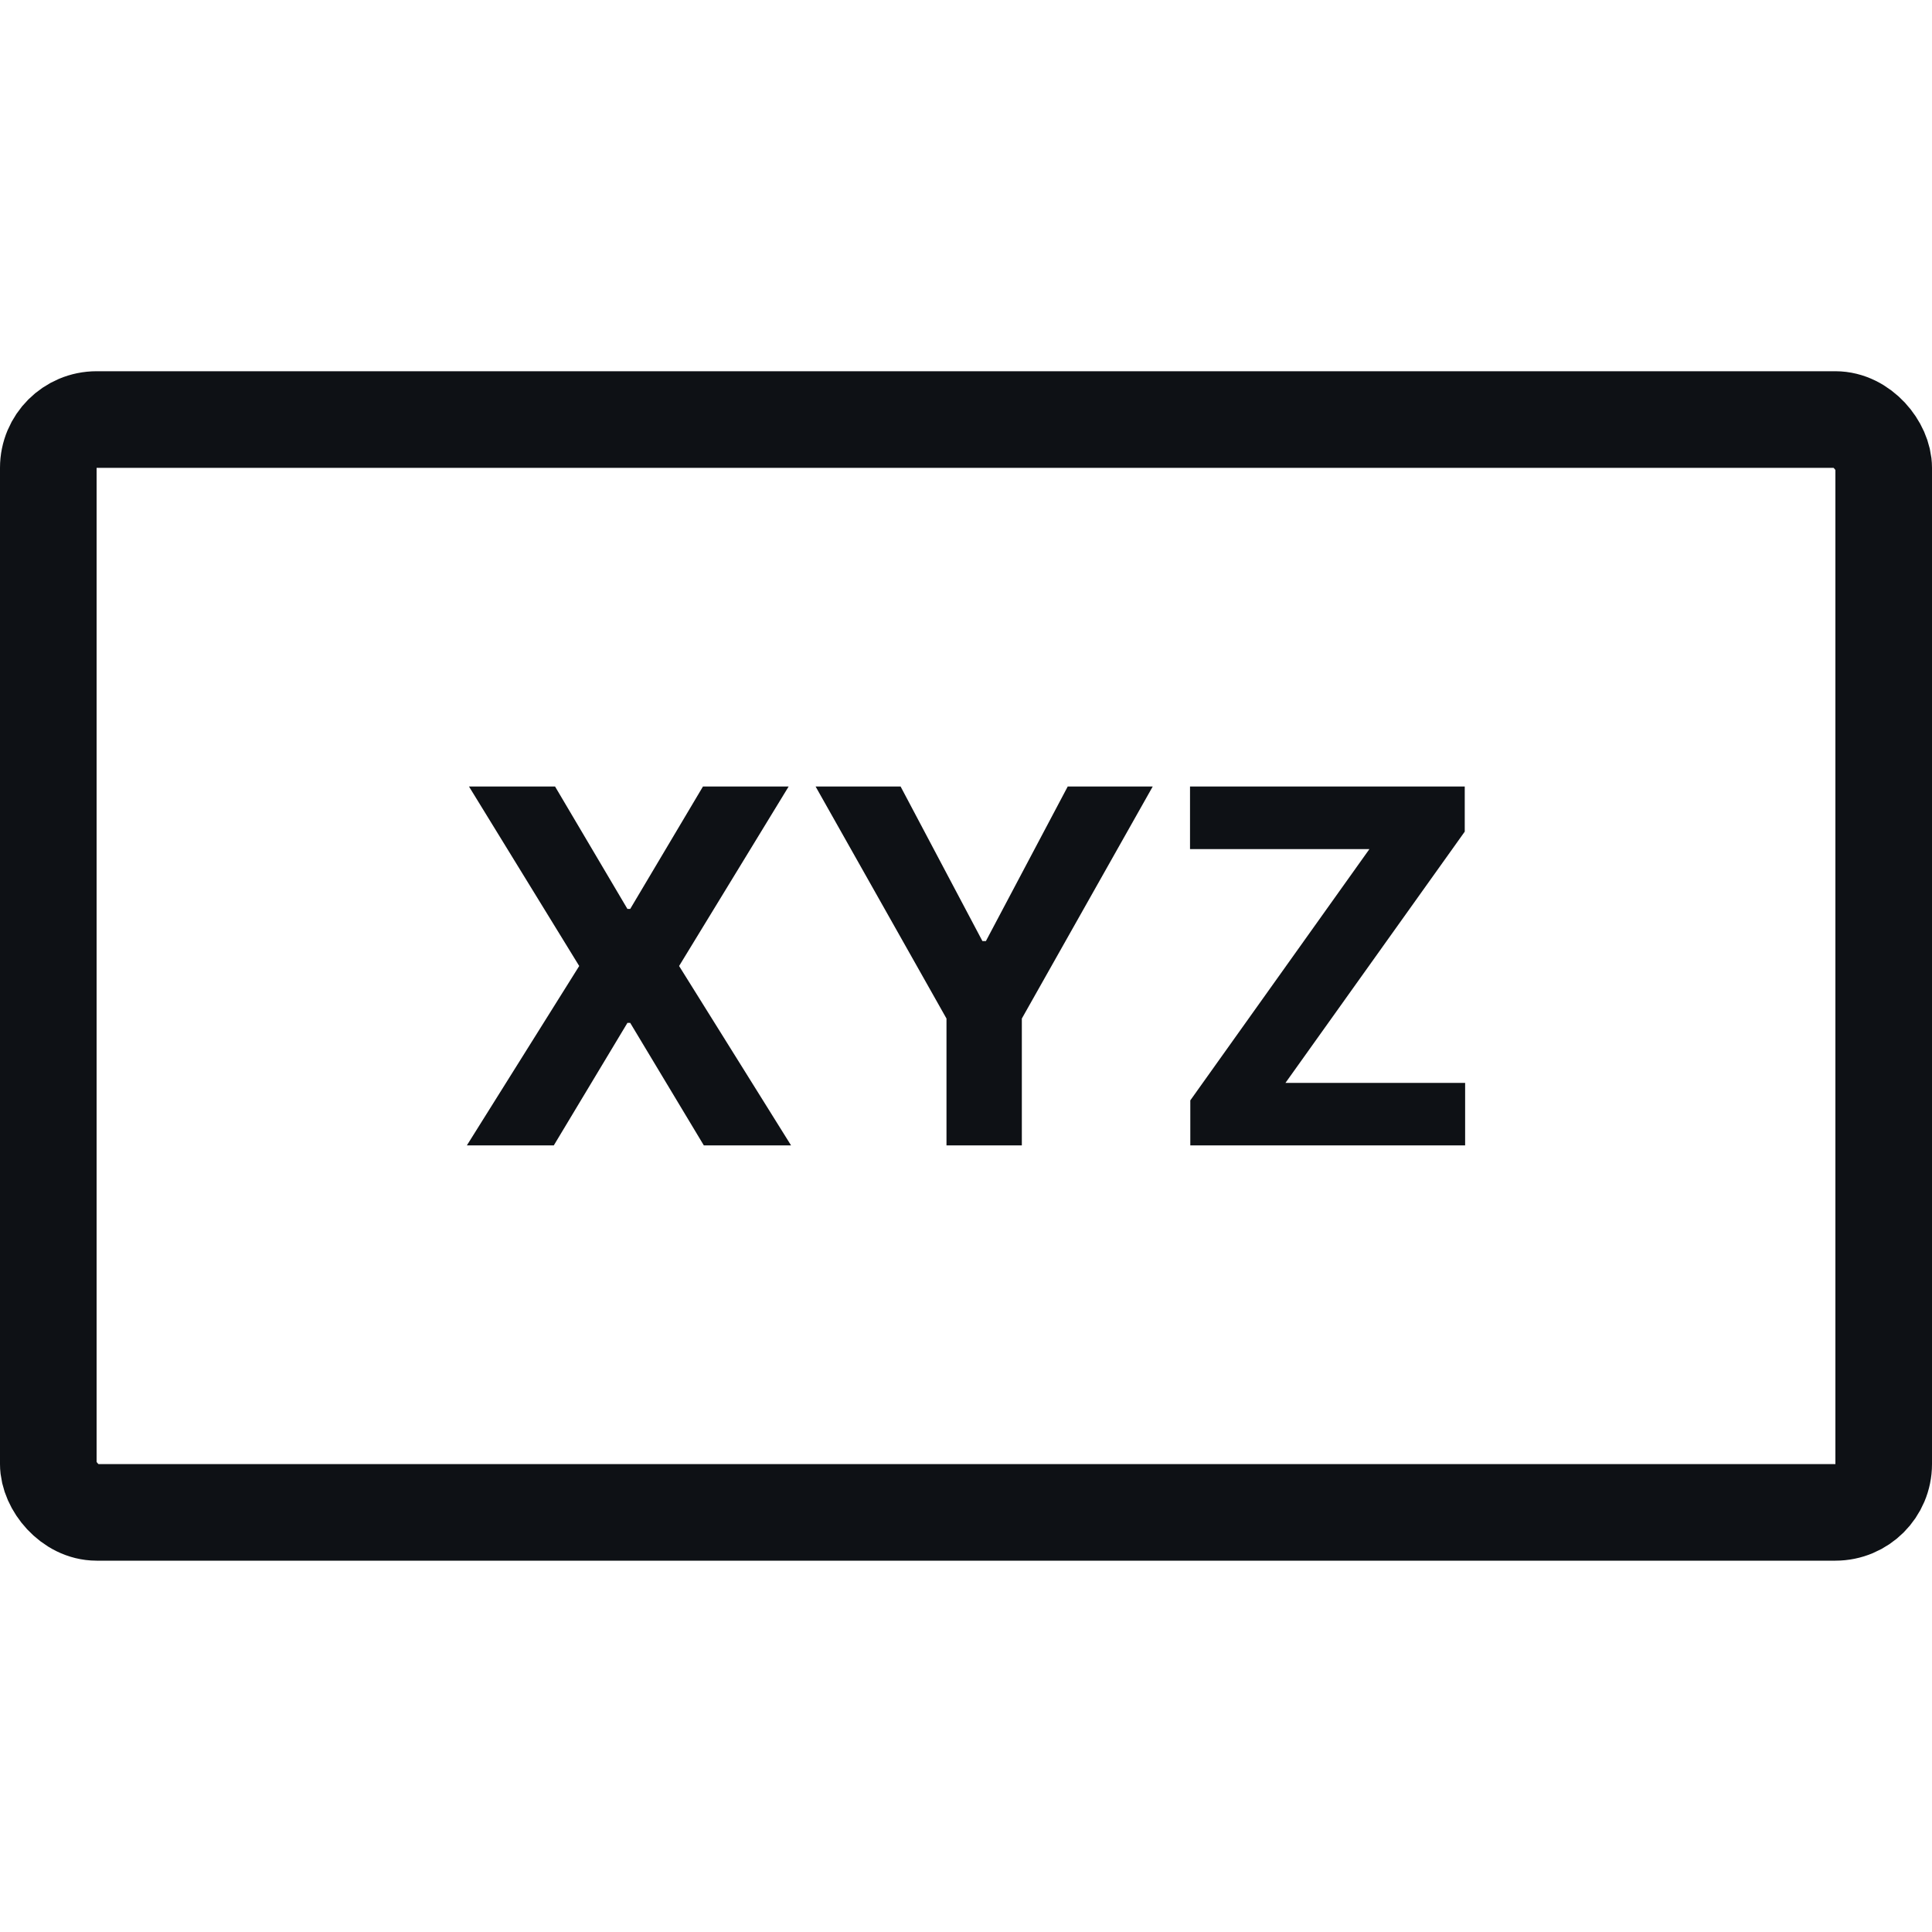
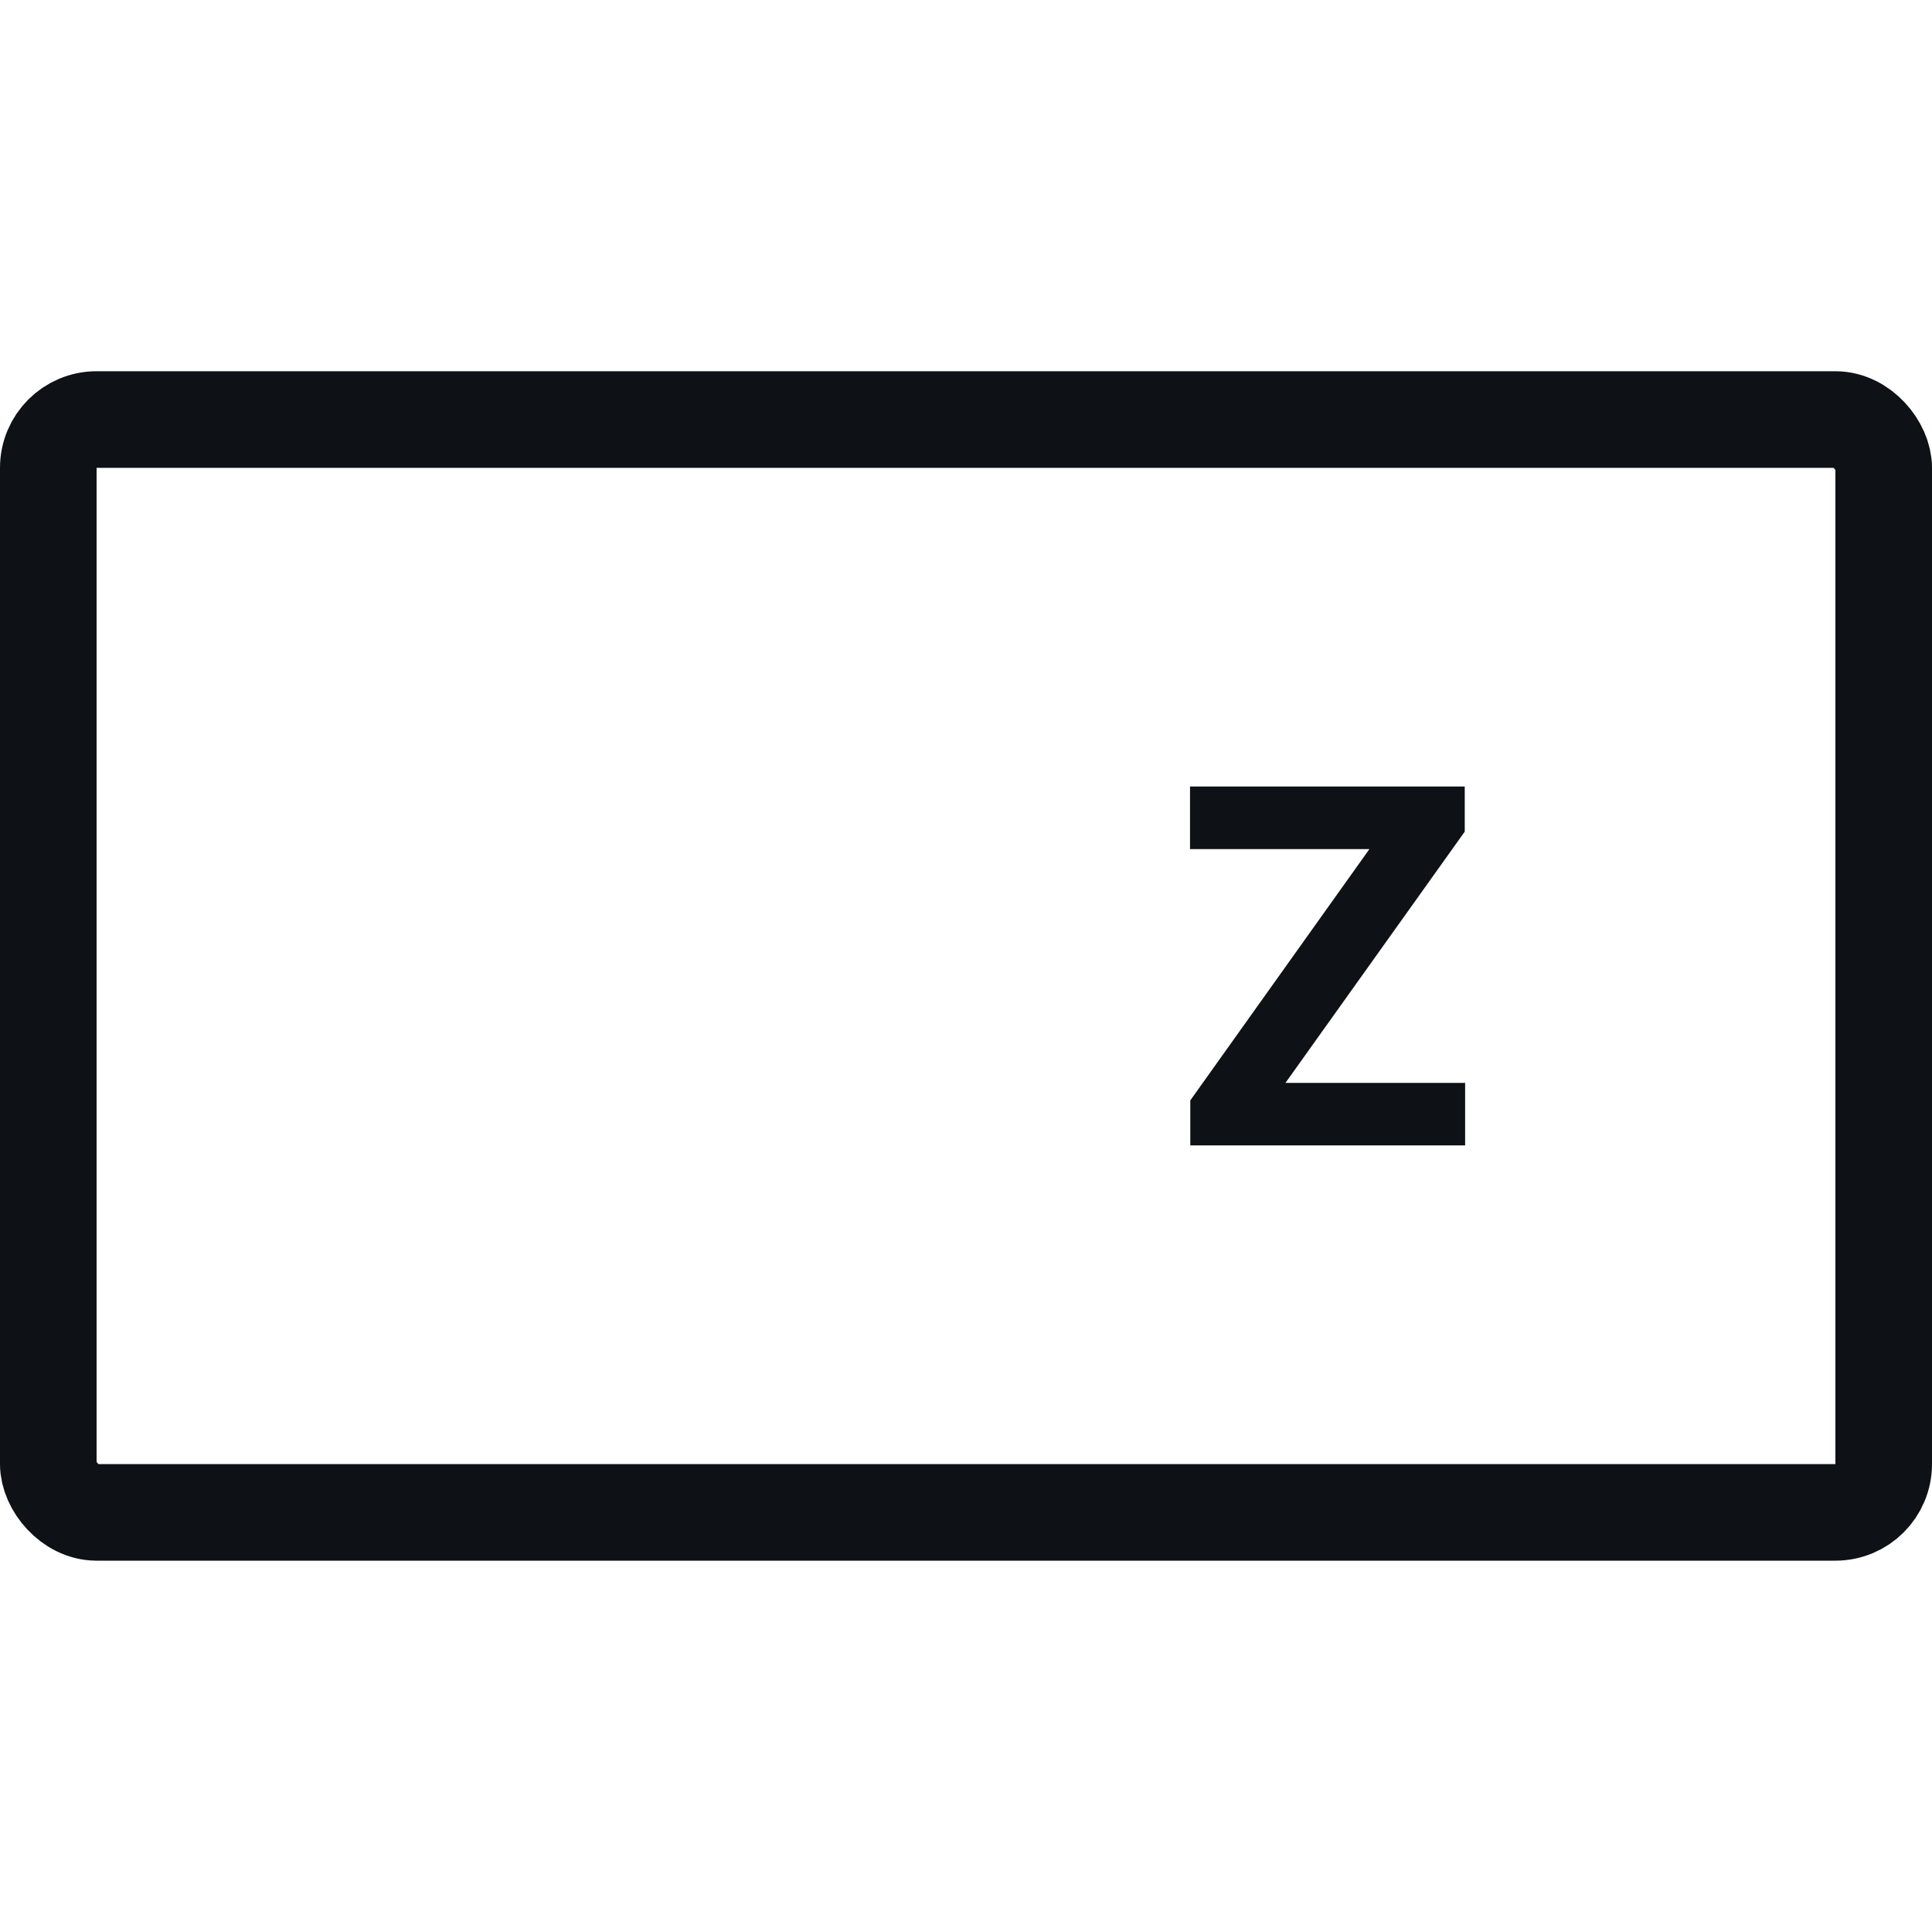
<svg xmlns="http://www.w3.org/2000/svg" width="20" height="20" viewBox="0 0 20 20" fill="none">
  <rect x="0.5" y="4.343" width="19" height="11.313" rx="0.5" stroke="#0E1115" />
-   <path d="M5.746 8.142L6.495 9.409H6.524L7.277 8.142H8.164L7.03 10L8.189 11.857H7.286L6.524 10.589H6.495L5.733 11.857H4.833L5.996 10L4.855 8.142H5.746Z" fill="#0E1115" />
-   <path d="M8.443 8.142H9.323L10.17 9.742H10.206L11.053 8.142H11.933L10.578 10.544V11.857H9.798V10.544L8.443 8.142Z" fill="#0E1115" />
  <path d="M12.322 11.857V11.391L14.176 8.79H12.319V8.142H15.163V8.609L13.307 11.21H15.167V11.857H12.322Z" fill="#0E1115" />
</svg>